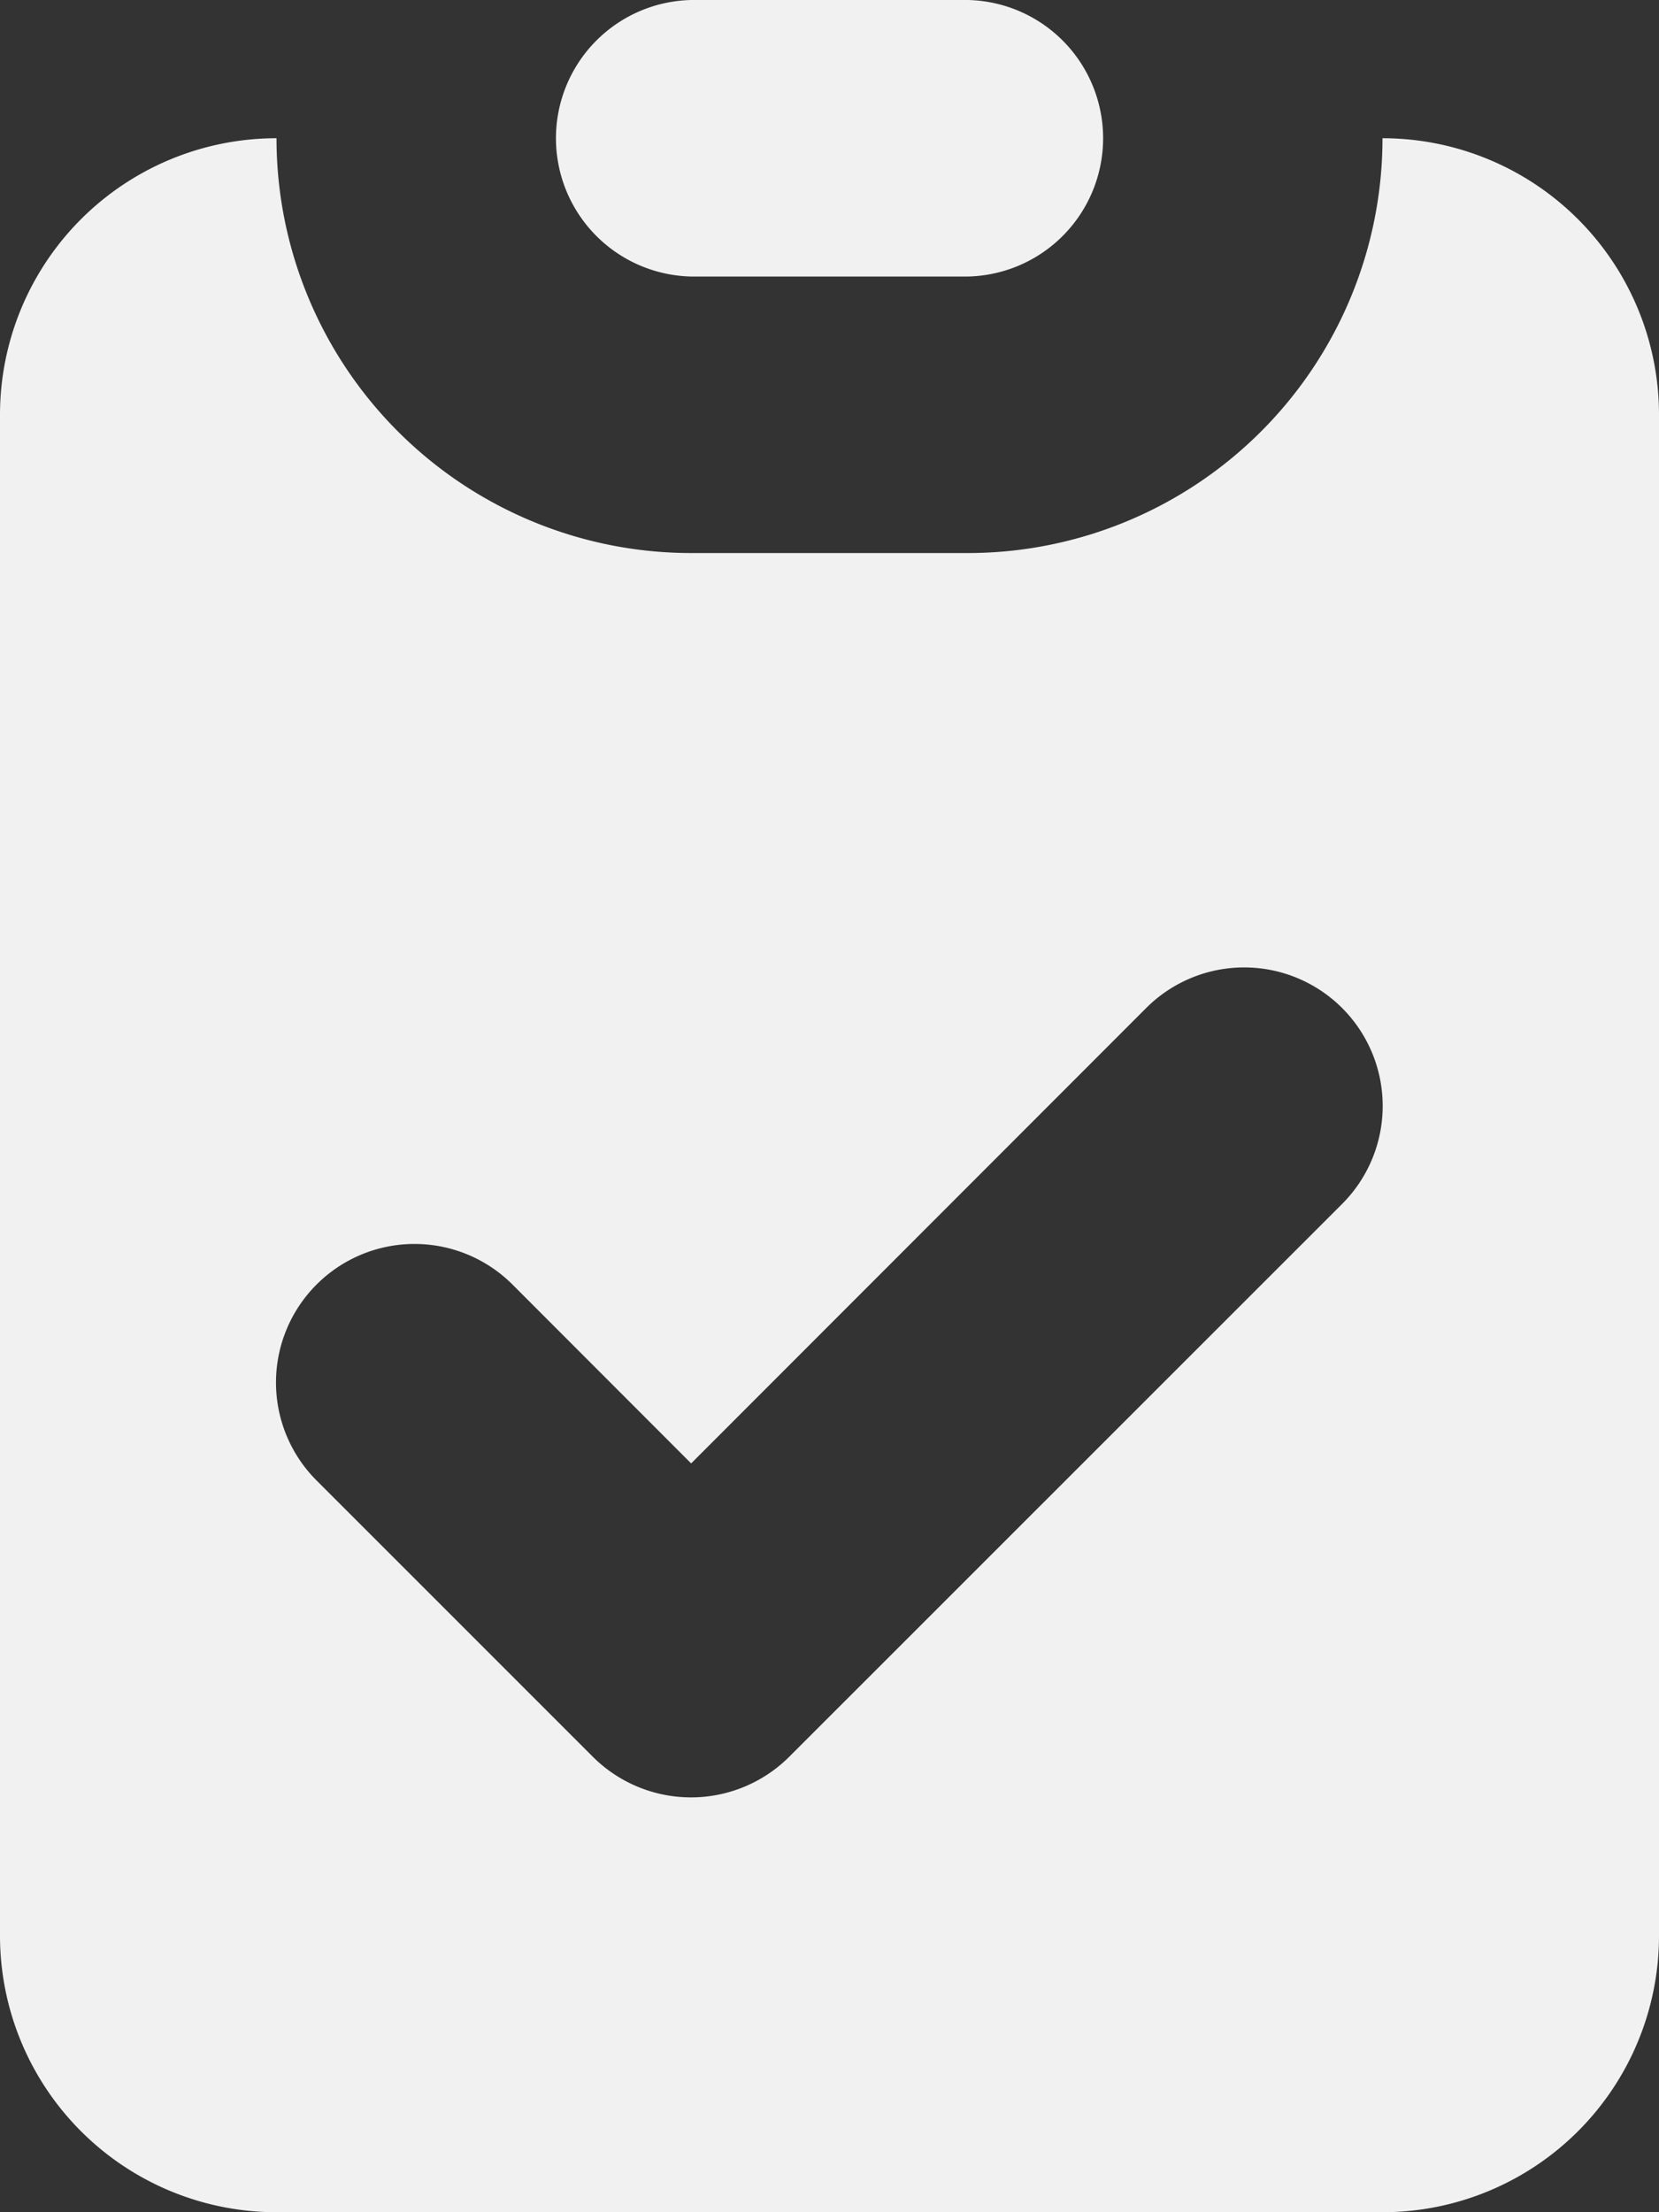
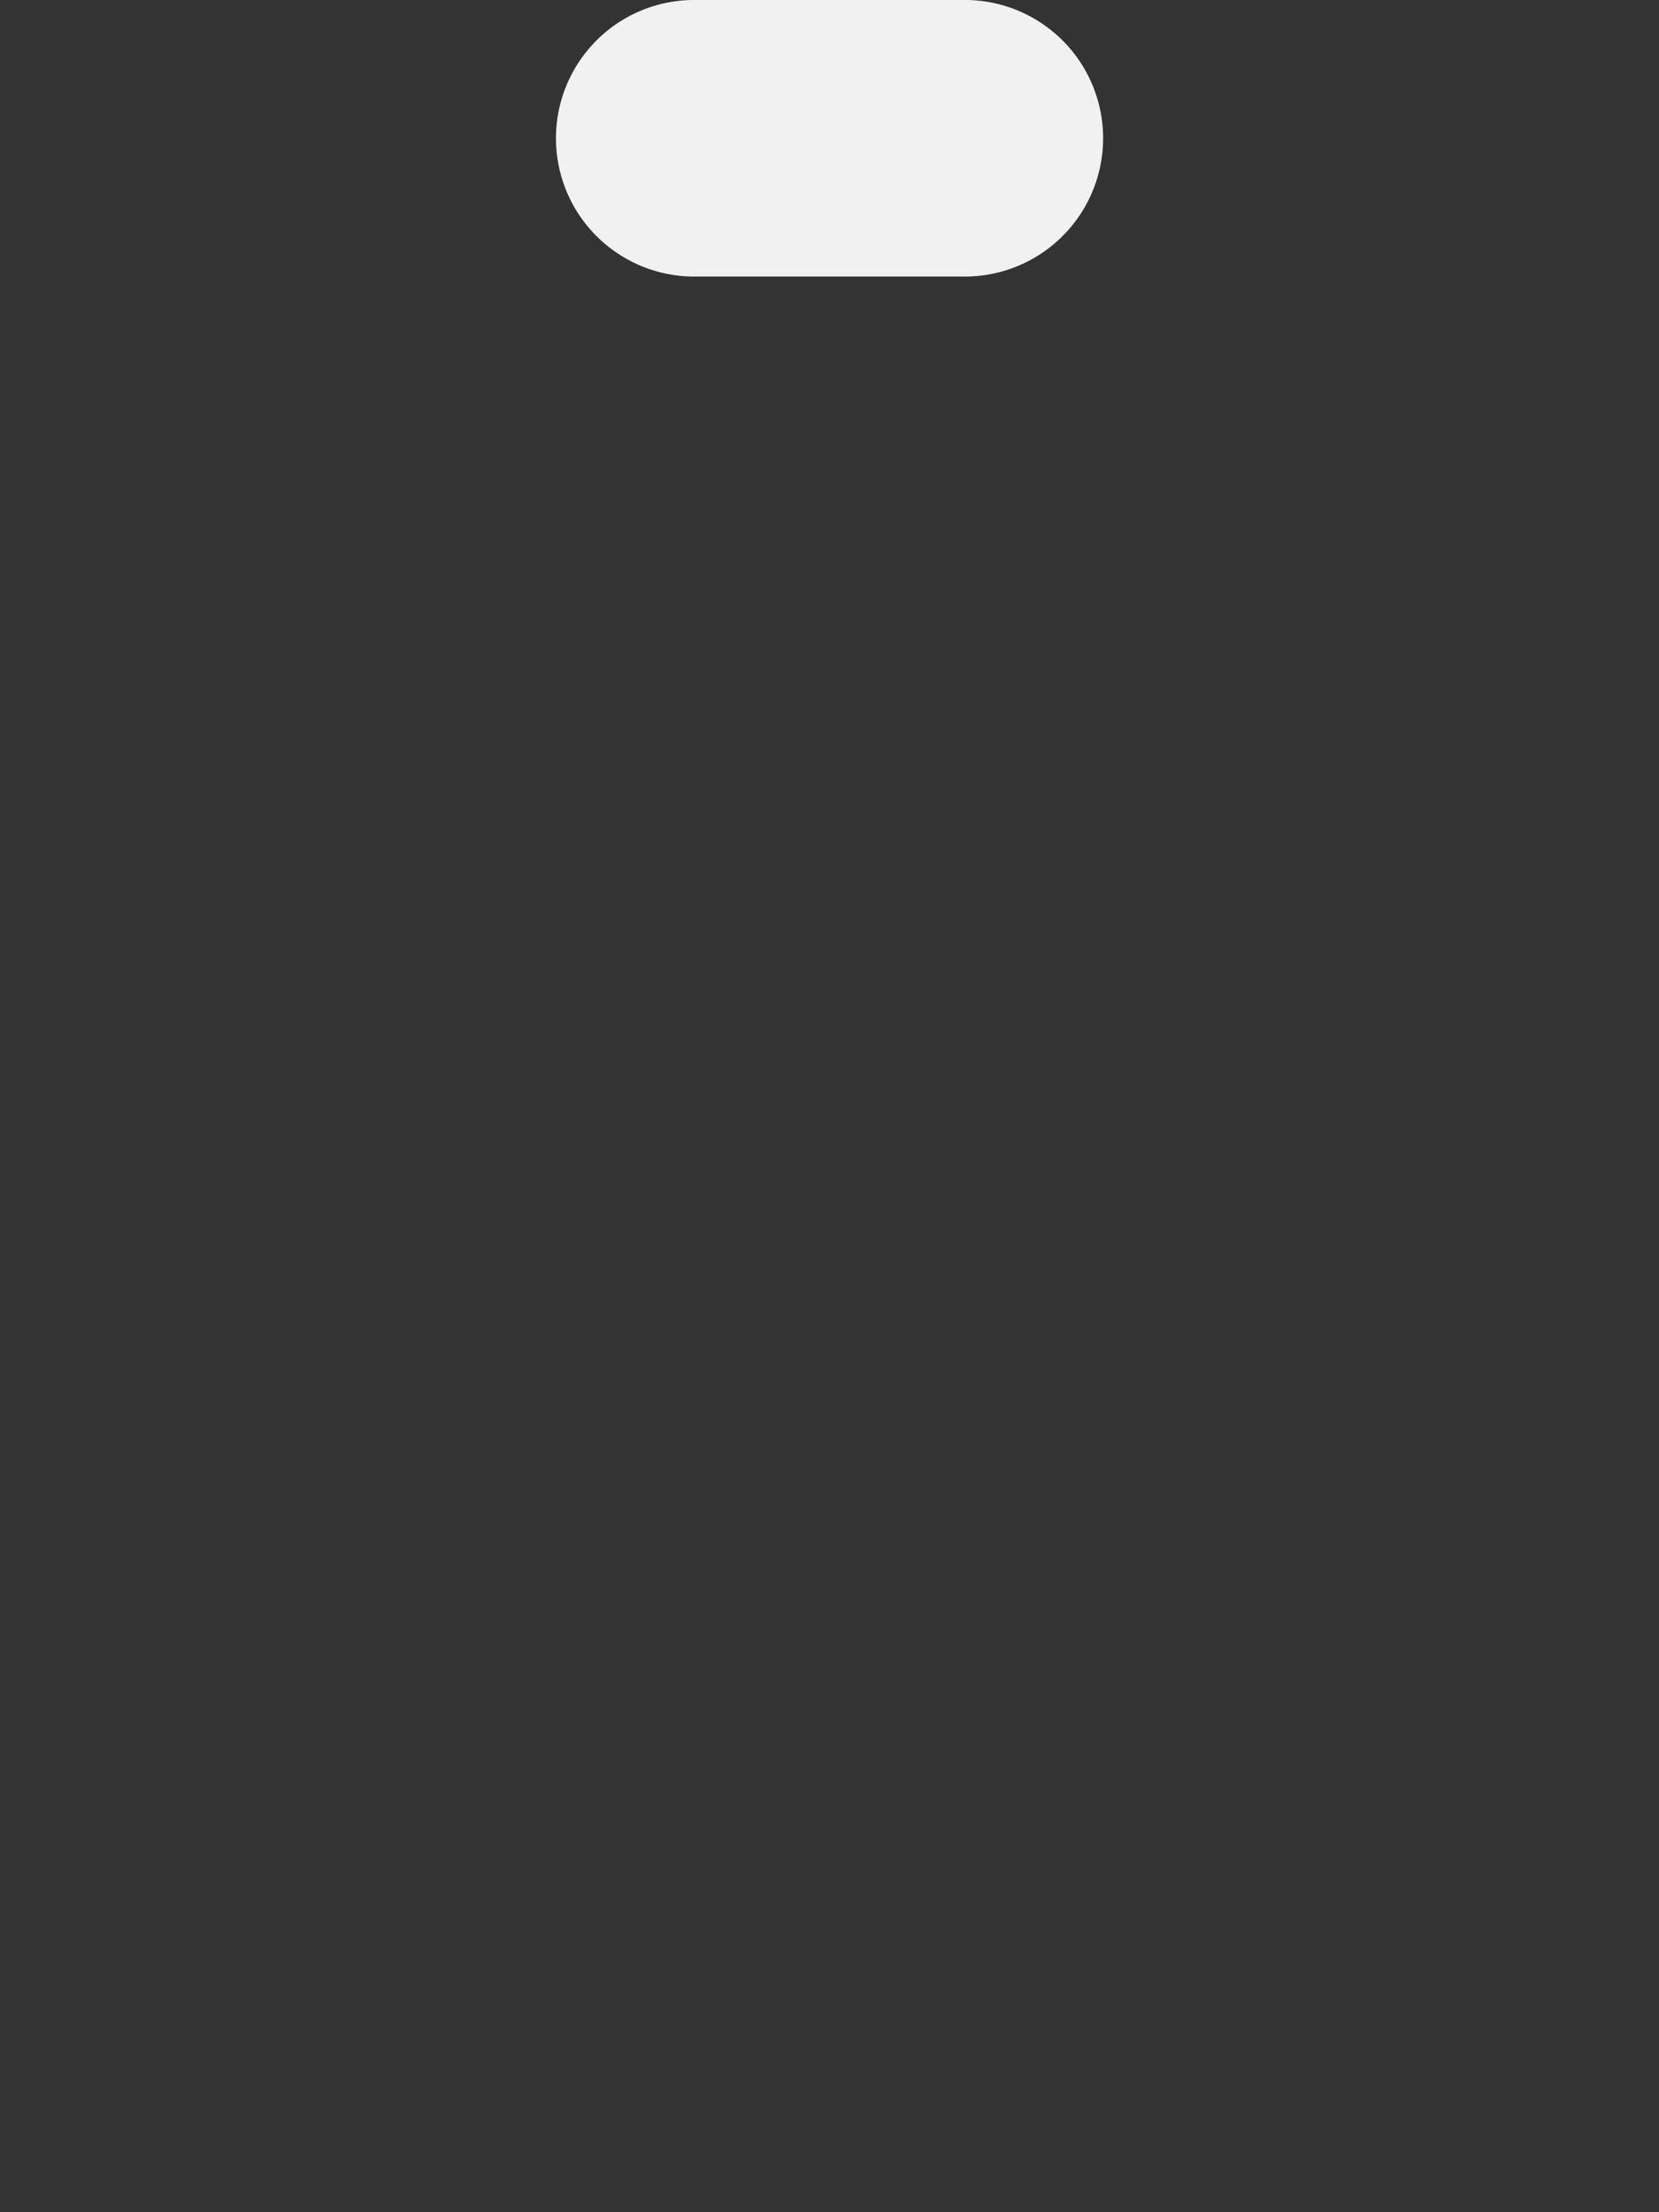
<svg xmlns="http://www.w3.org/2000/svg" width="26.25" height="35" viewBox="0 0 26.25 35">
  <rect x="0" y="0" width="26.25" height="35" fill="#333333" stroke="none" />
  <defs>
    <style>.a,.b{fill:#f1f1f1;}.b{fill-rule:evenodd;}</style>
  </defs>
  <g transform="translate(-10 -5)">
    <path class="a" d="M22.188,5a2.188,2.188,0,0,0,0,4.375h4.375a2.188,2.188,0,0,0,0-4.375Z" transform="translate(-1.25)" />
-     <path class="b" d="M10,11.875A4.375,4.375,0,0,1,14.375,7.5a6.564,6.564,0,0,0,6.563,6.563h4.375A6.564,6.564,0,0,0,31.875,7.5a4.375,4.375,0,0,1,4.375,4.375V35.938a4.375,4.375,0,0,1-4.375,4.375h-17.5A4.375,4.375,0,0,1,10,35.938ZM31.236,24.361a2.19,2.19,0,0,0-3.1-3.1l-7.2,7.205-2.827-2.83a2.19,2.19,0,1,0-3.1,3.1l4.375,4.375a2.2,2.2,0,0,0,3.1,0Z" transform="translate(0 -0.313)" />
  </g>
</svg>